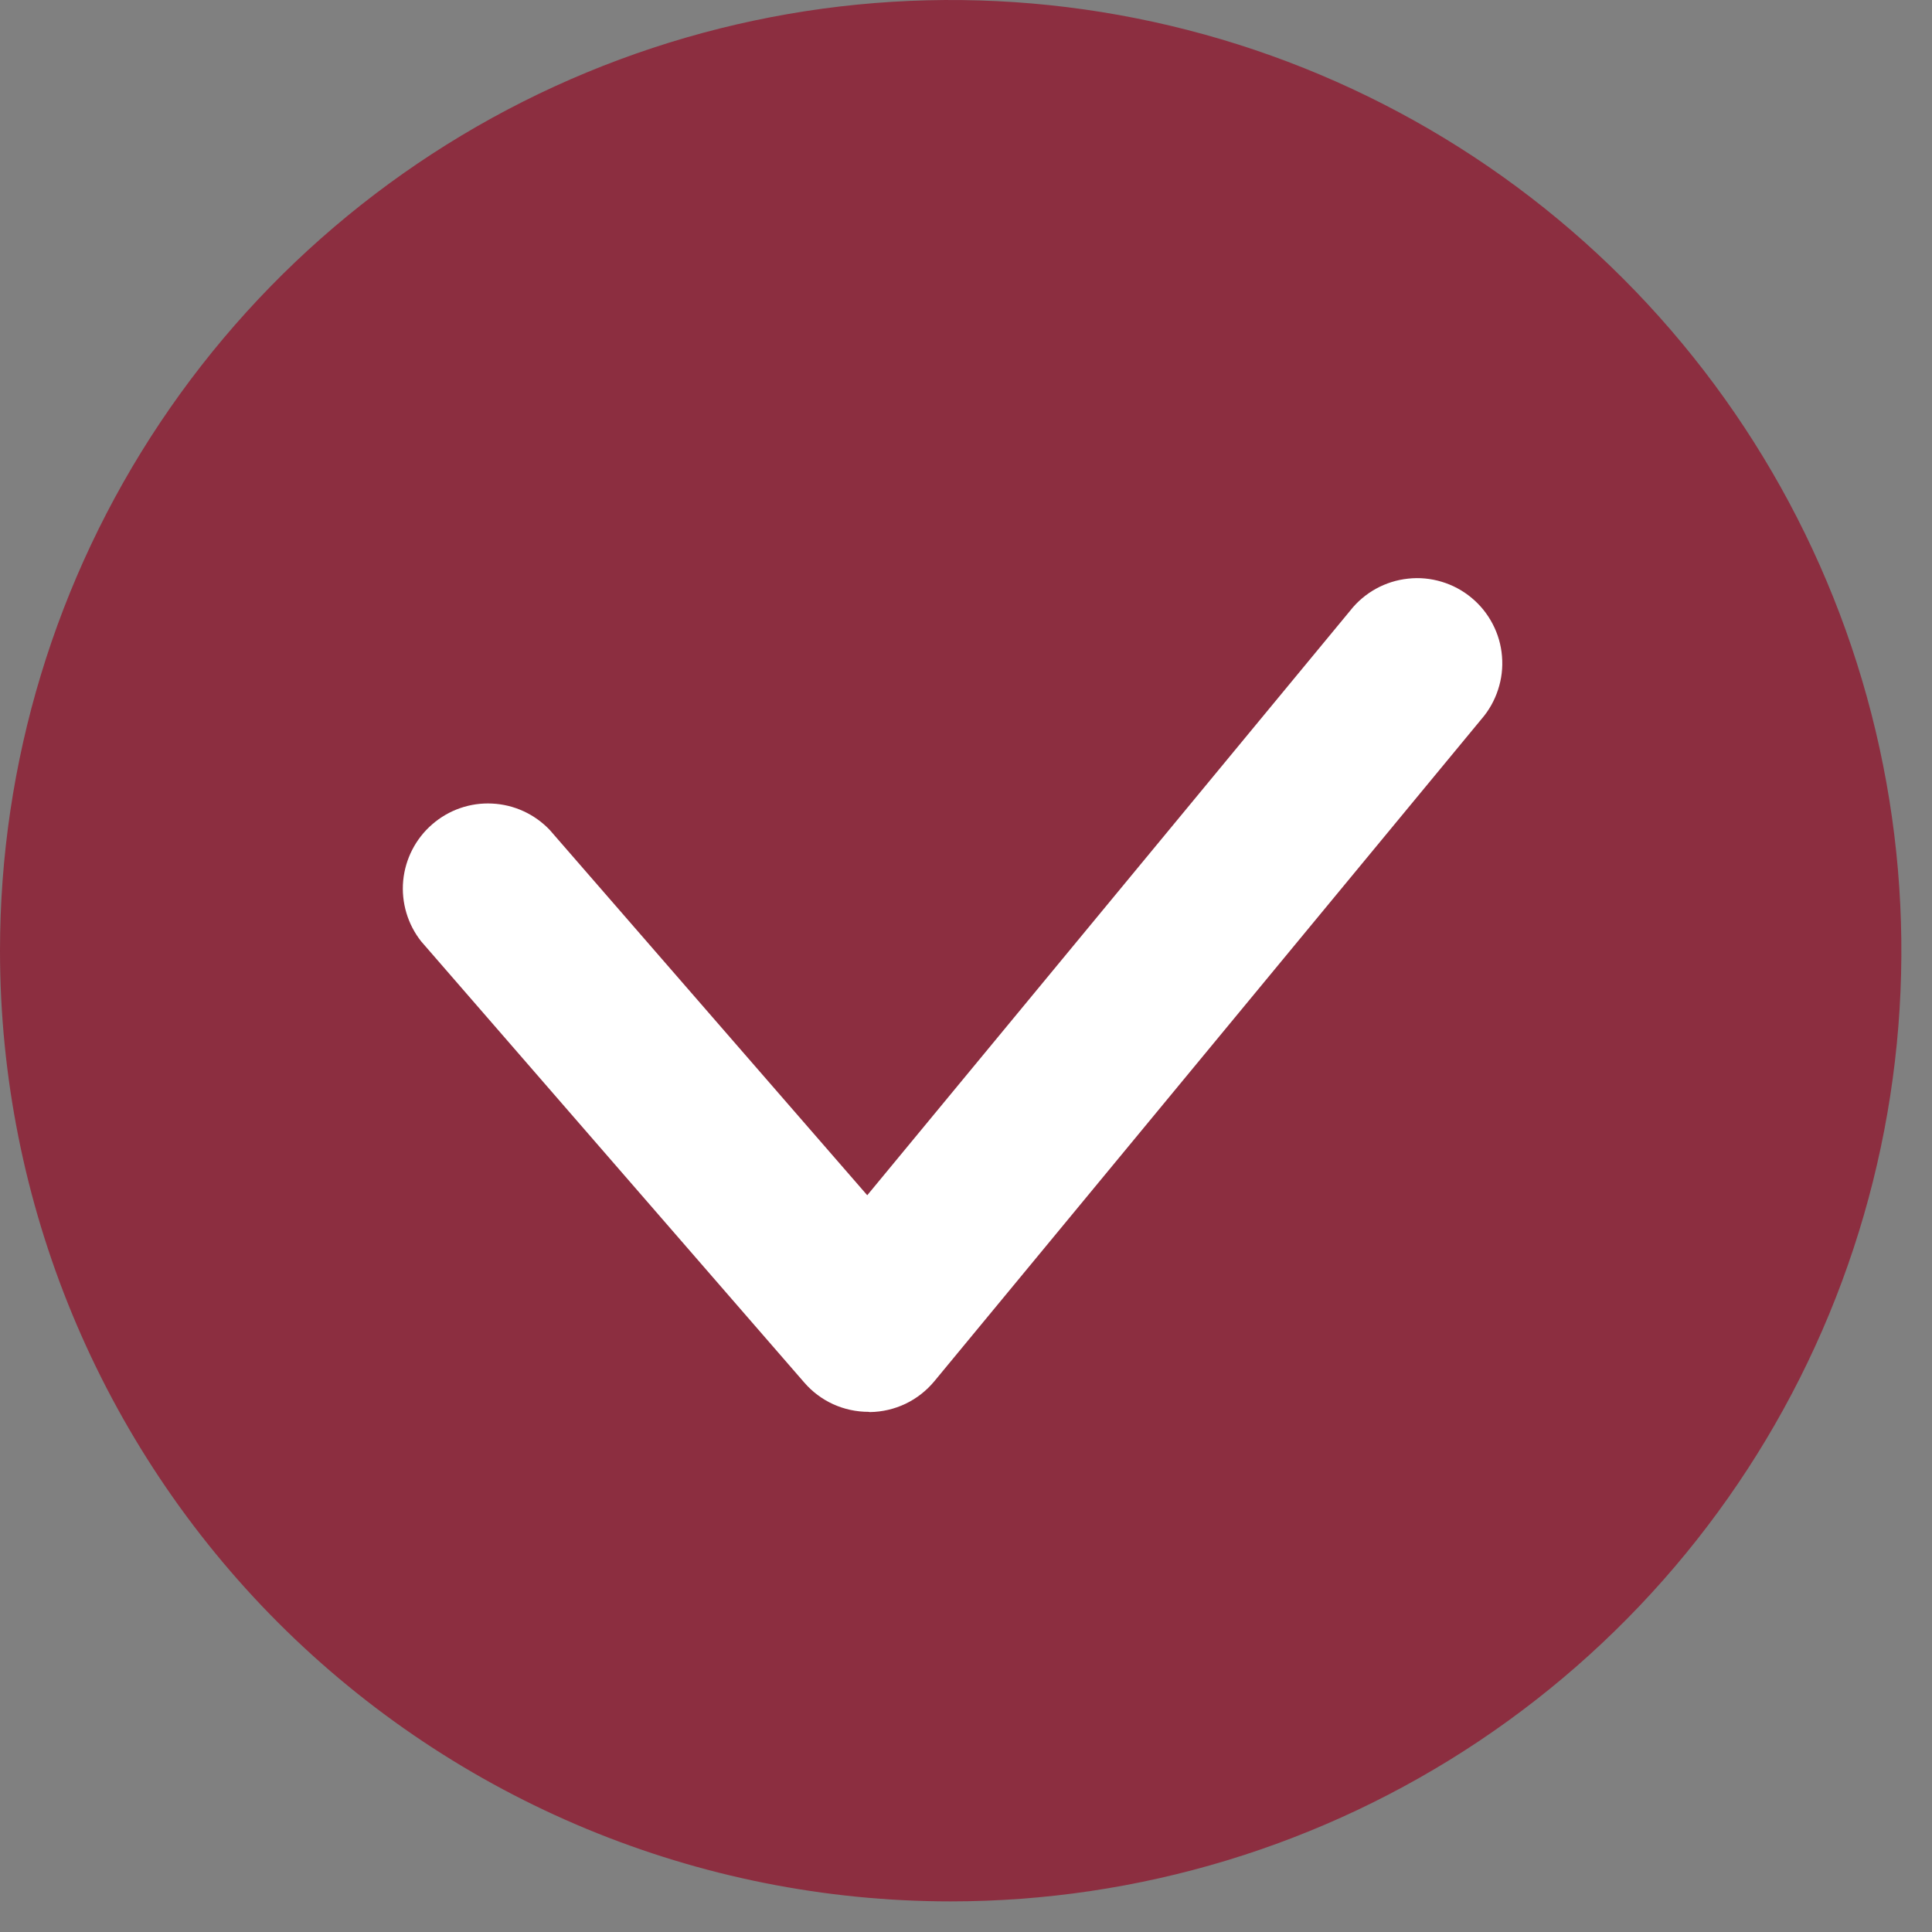
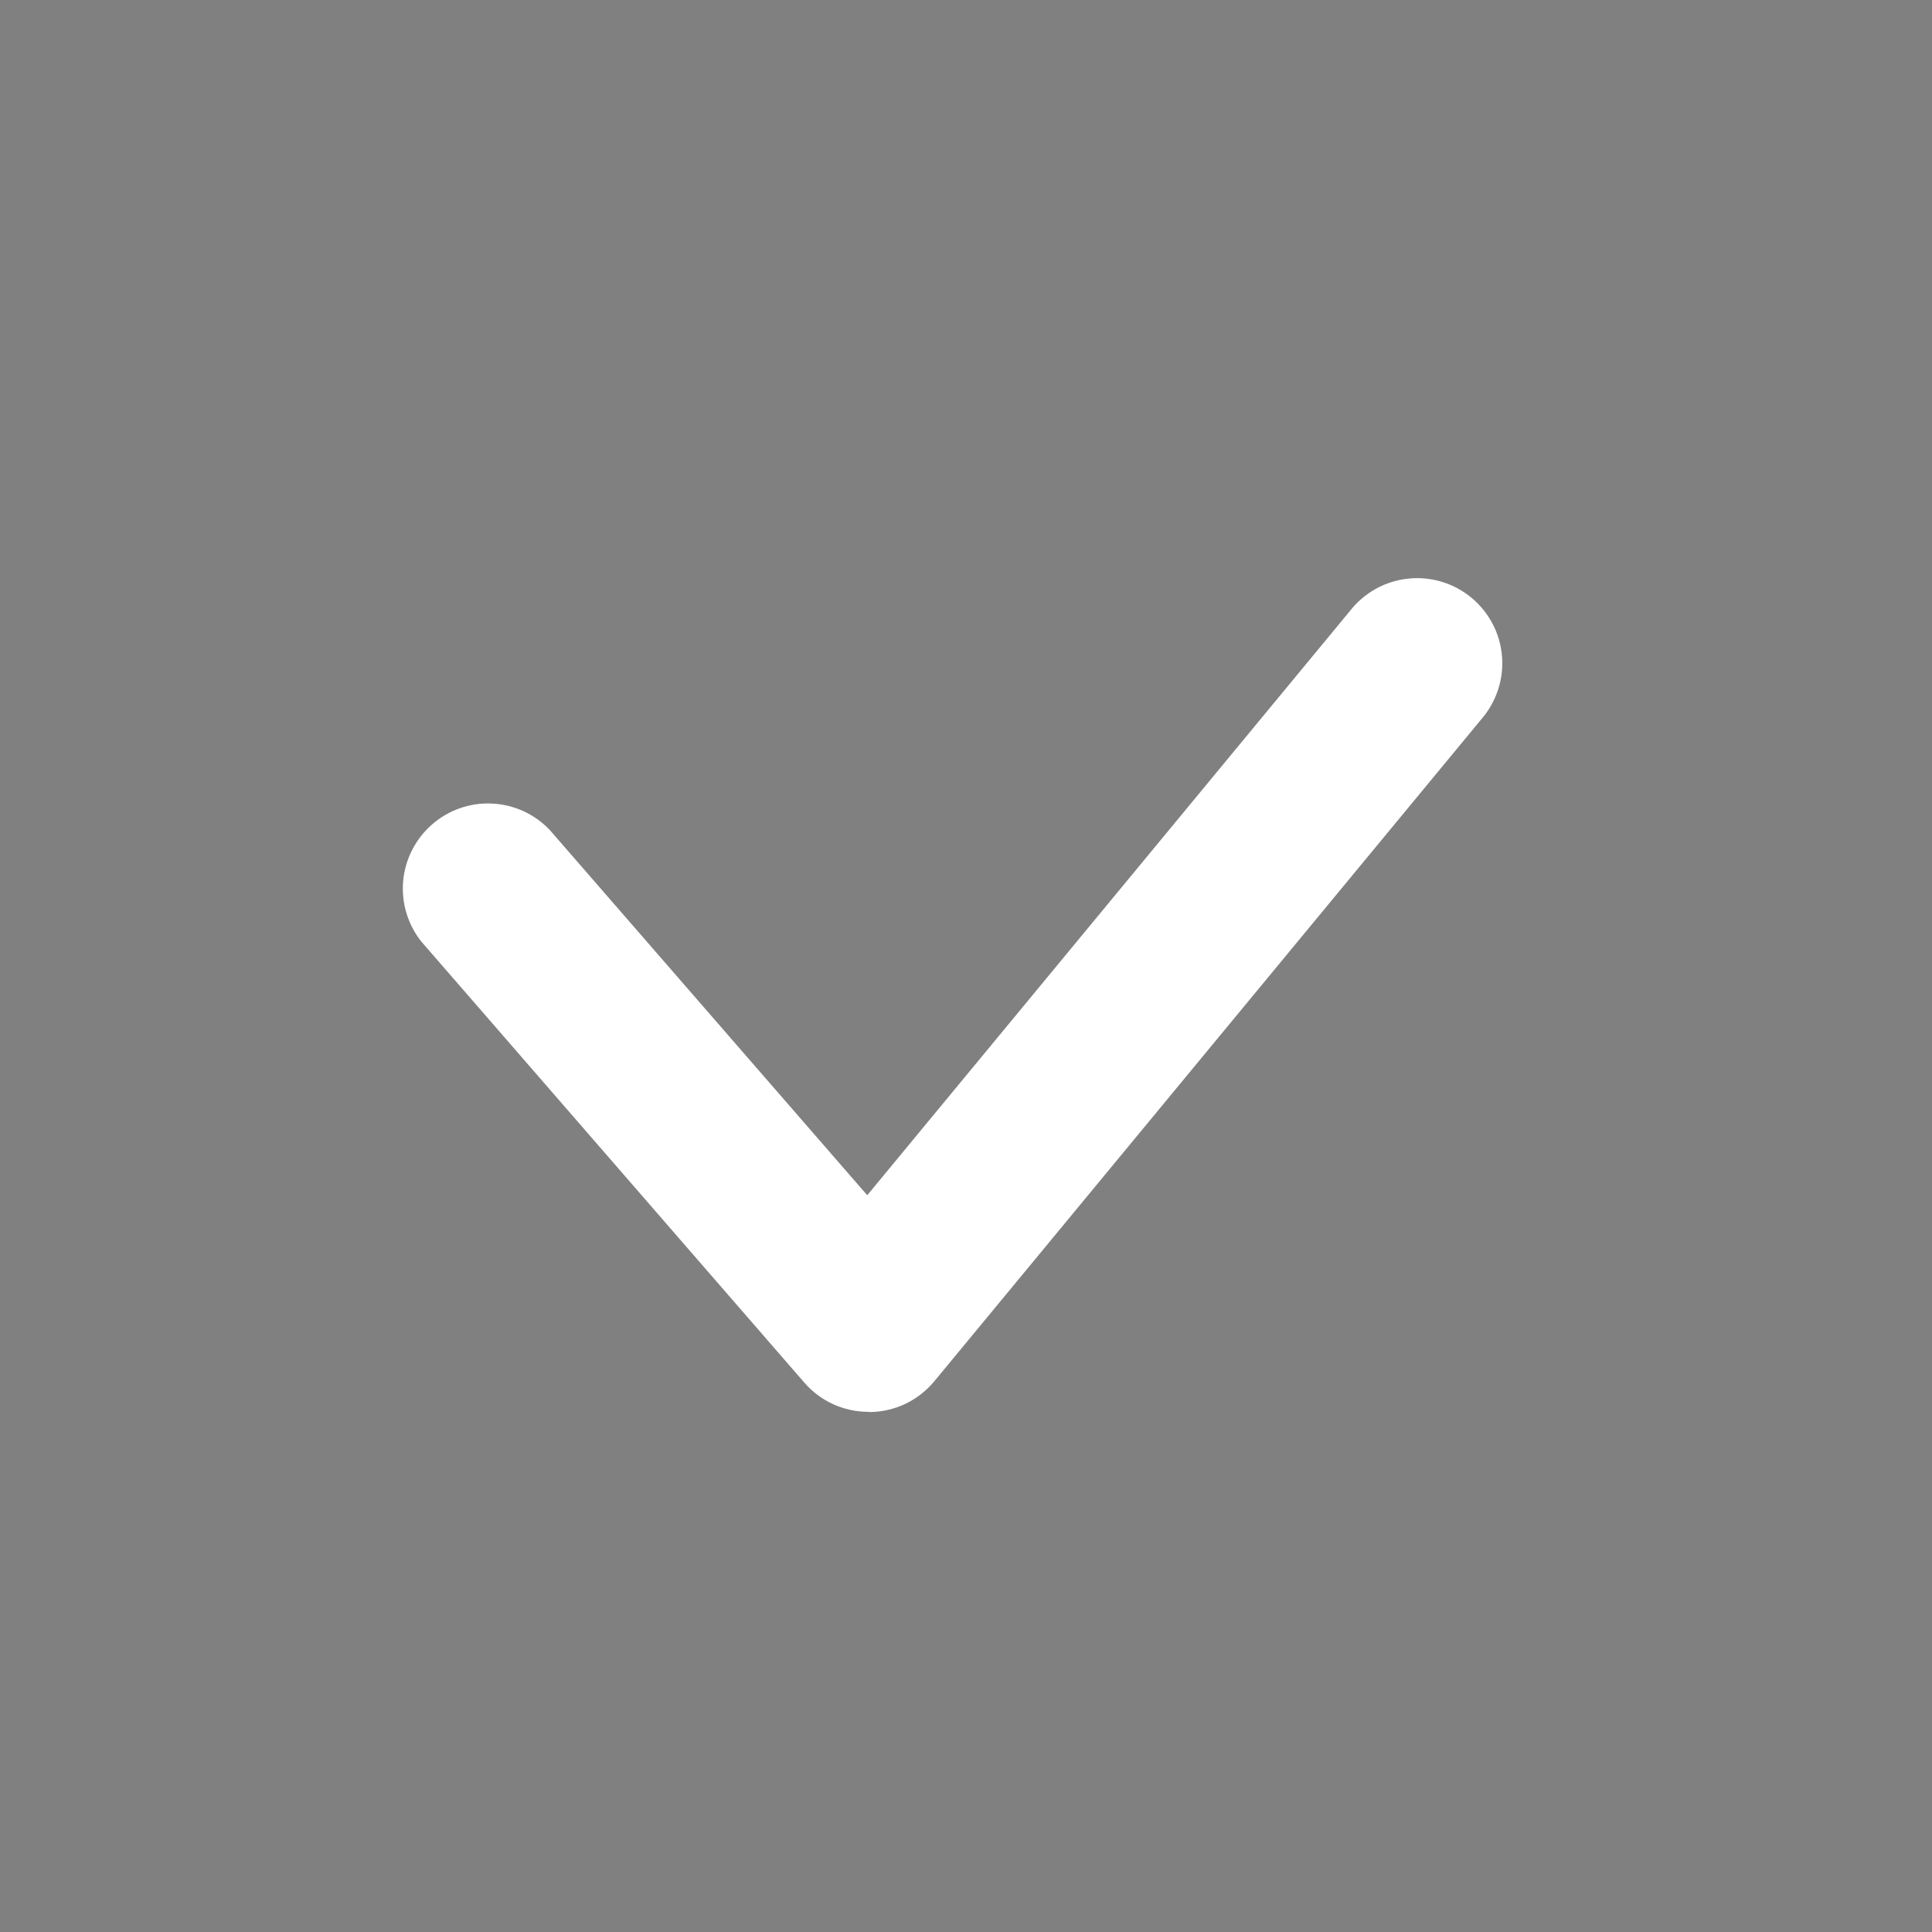
<svg xmlns="http://www.w3.org/2000/svg" width="26" height="26" viewBox="0 0 26 26" fill="none">
  <rect x="0" y="0" width="26" height="26" fill="#808080" stroke="none" />
-   <path d="M12.794 25.588C15.324 25.588 17.798 24.838 19.902 23.432C22.006 22.026 23.646 20.028 24.614 17.69C25.582 15.352 25.836 12.78 25.342 10.298C24.849 7.816 23.63 5.537 21.841 3.747C20.052 1.958 17.772 0.739 15.29 0.246C12.808 -0.248 10.236 0.006 7.898 0.974C5.56 1.942 3.562 3.582 2.156 5.686C0.75 7.79 0 10.264 0 12.794C0 16.187 1.348 19.441 3.747 21.841C6.147 24.24 9.401 25.588 12.794 25.588Z" fill="#8C2E40" />
  <path d="M11.688 19C11.524 19 11.362 18.965 11.212 18.897C11.063 18.829 10.93 18.729 10.823 18.605L5.669 12.67C5.486 12.439 5.399 12.146 5.426 11.852C5.454 11.558 5.594 11.286 5.817 11.093C6.04 10.899 6.329 10.799 6.623 10.814C6.918 10.828 7.196 10.956 7.399 11.17L11.671 16.085L18.171 8.217C18.265 8.097 18.383 7.997 18.517 7.923C18.651 7.849 18.798 7.803 18.95 7.787C19.101 7.77 19.255 7.785 19.401 7.829C19.548 7.873 19.684 7.946 19.801 8.043C19.919 8.14 20.016 8.26 20.087 8.396C20.158 8.531 20.201 8.679 20.213 8.831C20.226 8.984 20.208 9.137 20.16 9.282C20.113 9.427 20.037 9.562 19.937 9.677L12.575 18.587C12.469 18.715 12.337 18.819 12.187 18.891C12.036 18.963 11.872 19.001 11.706 19.003L11.688 19Z" fill="white" />
</svg>